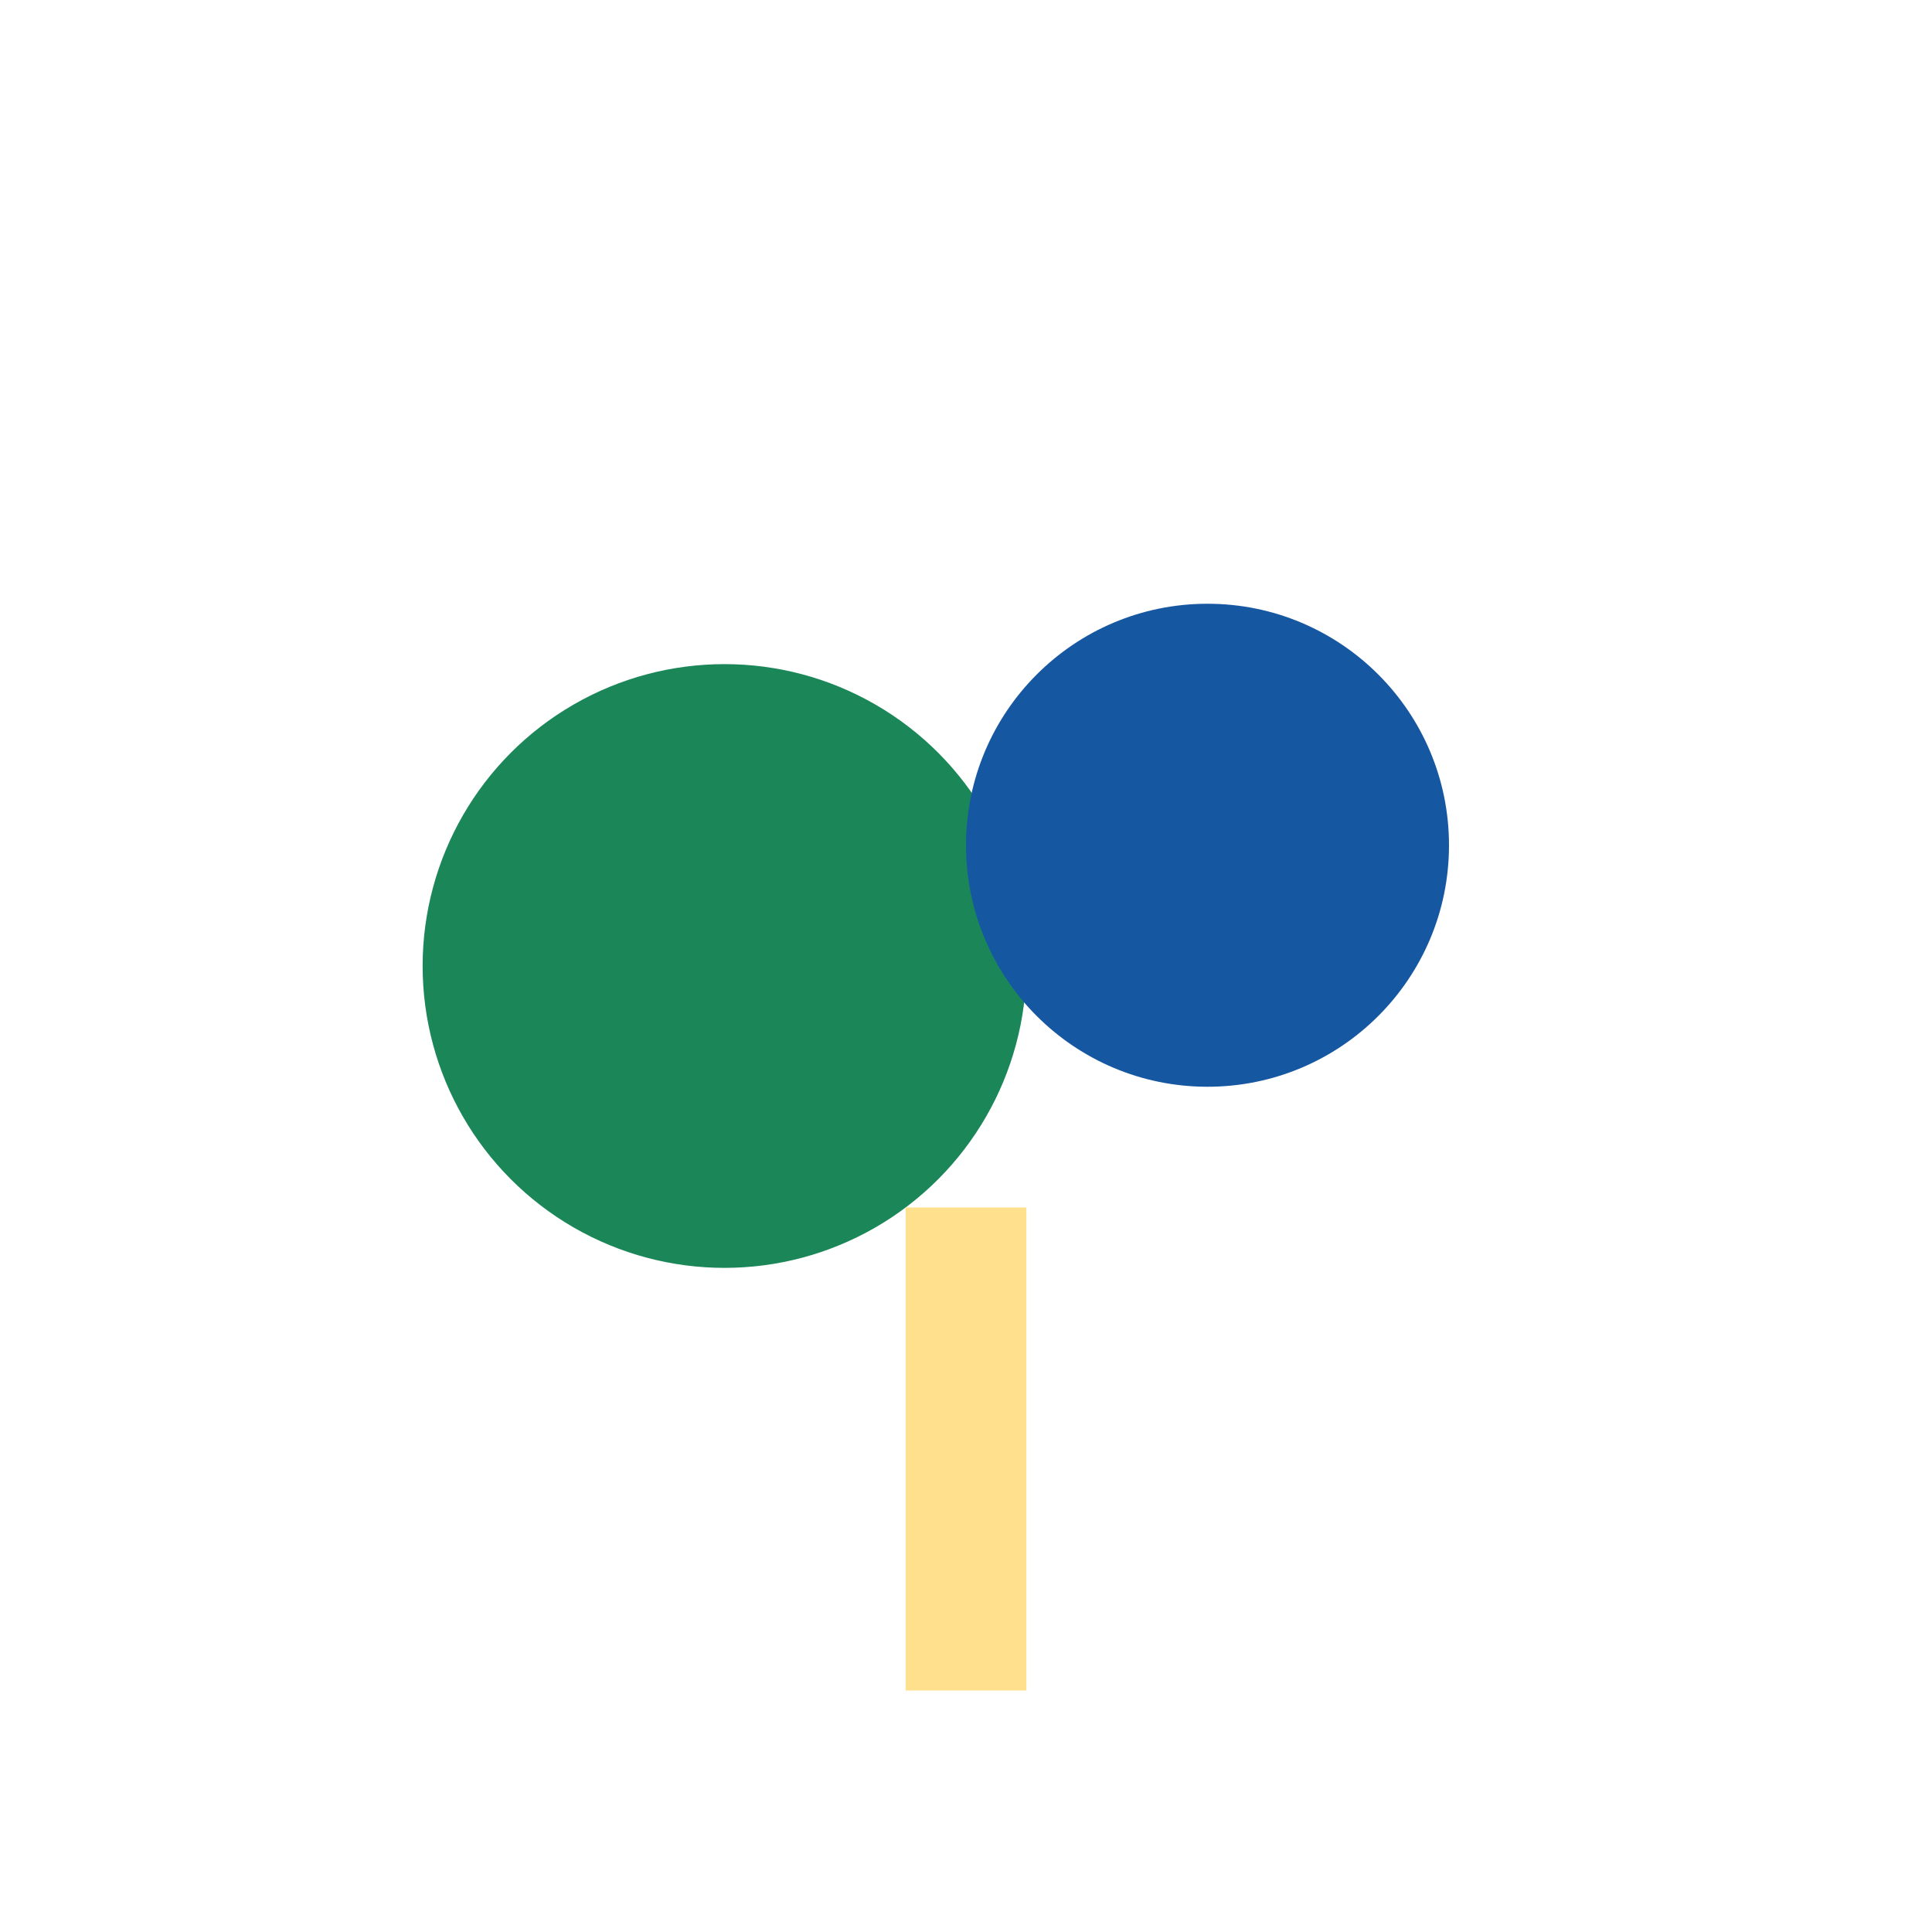
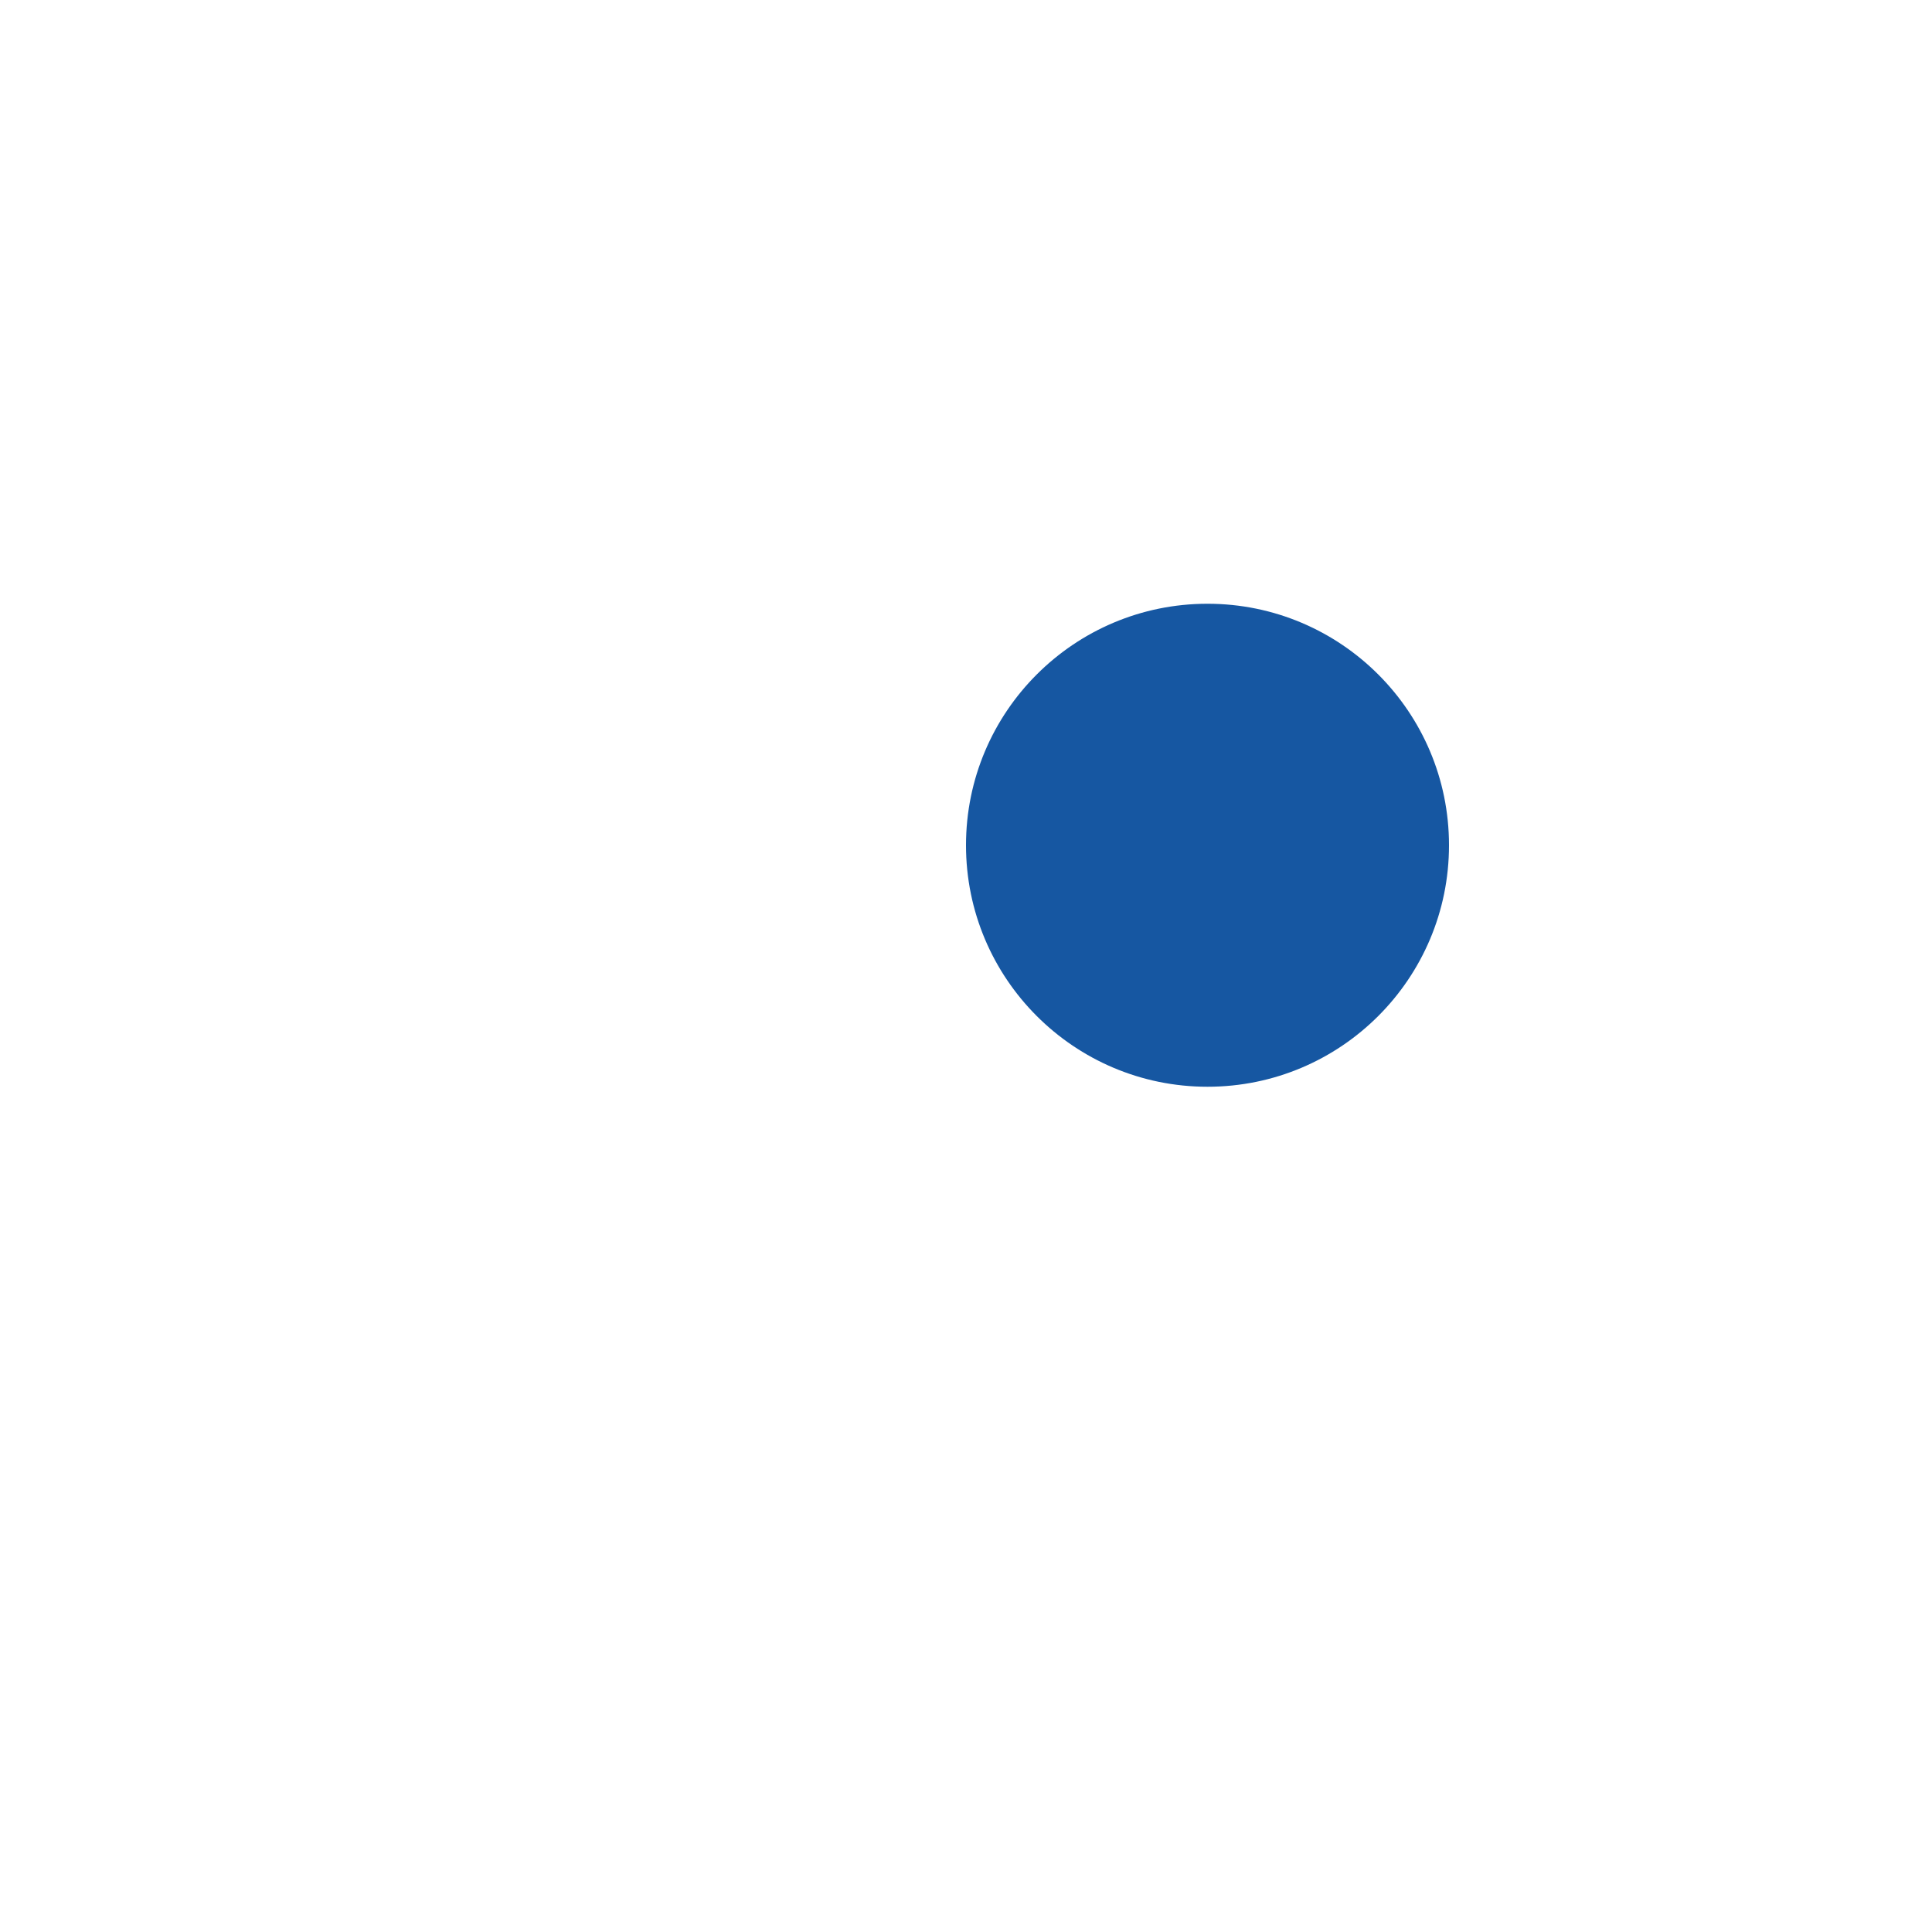
<svg xmlns="http://www.w3.org/2000/svg" width="32" height="32" viewBox="0 0 32 32">
-   <circle cx="12" cy="16" r="5" fill="#1B8758" />
  <circle cx="20" cy="14" r="4" fill="#1657A2" />
-   <rect x="15" y="20" width="2" height="8" fill="#FFE18D" />
</svg>